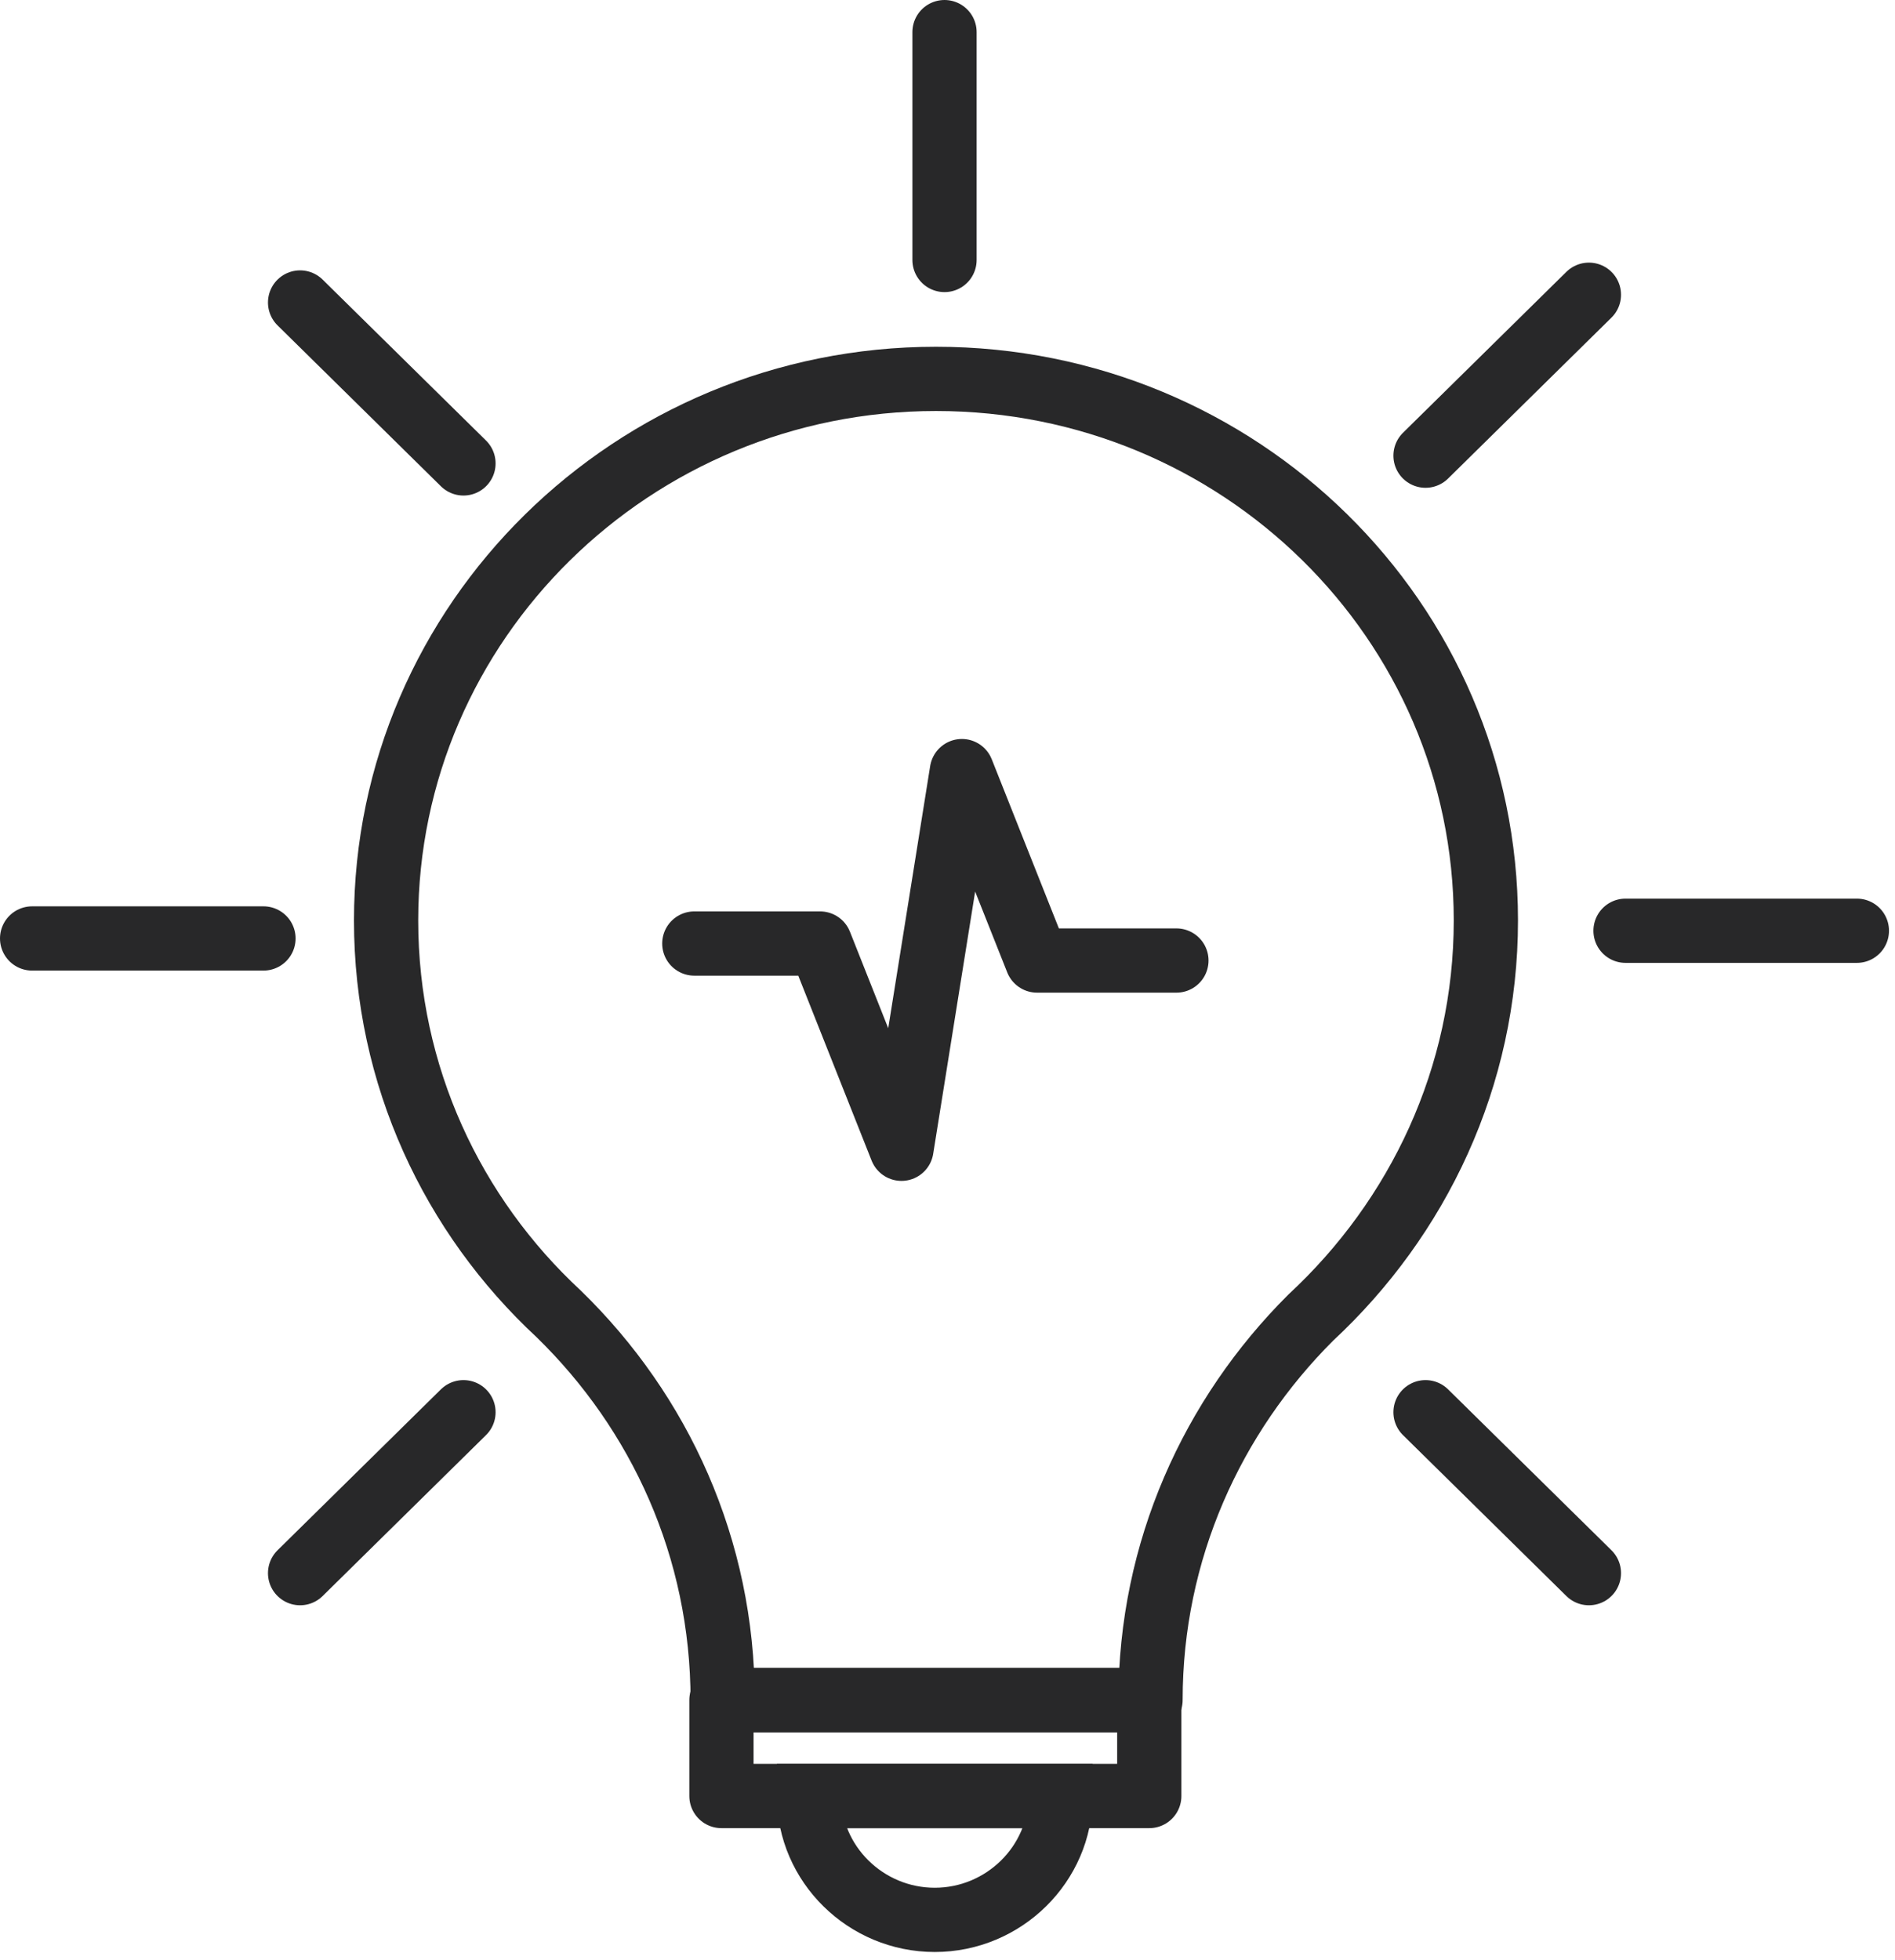
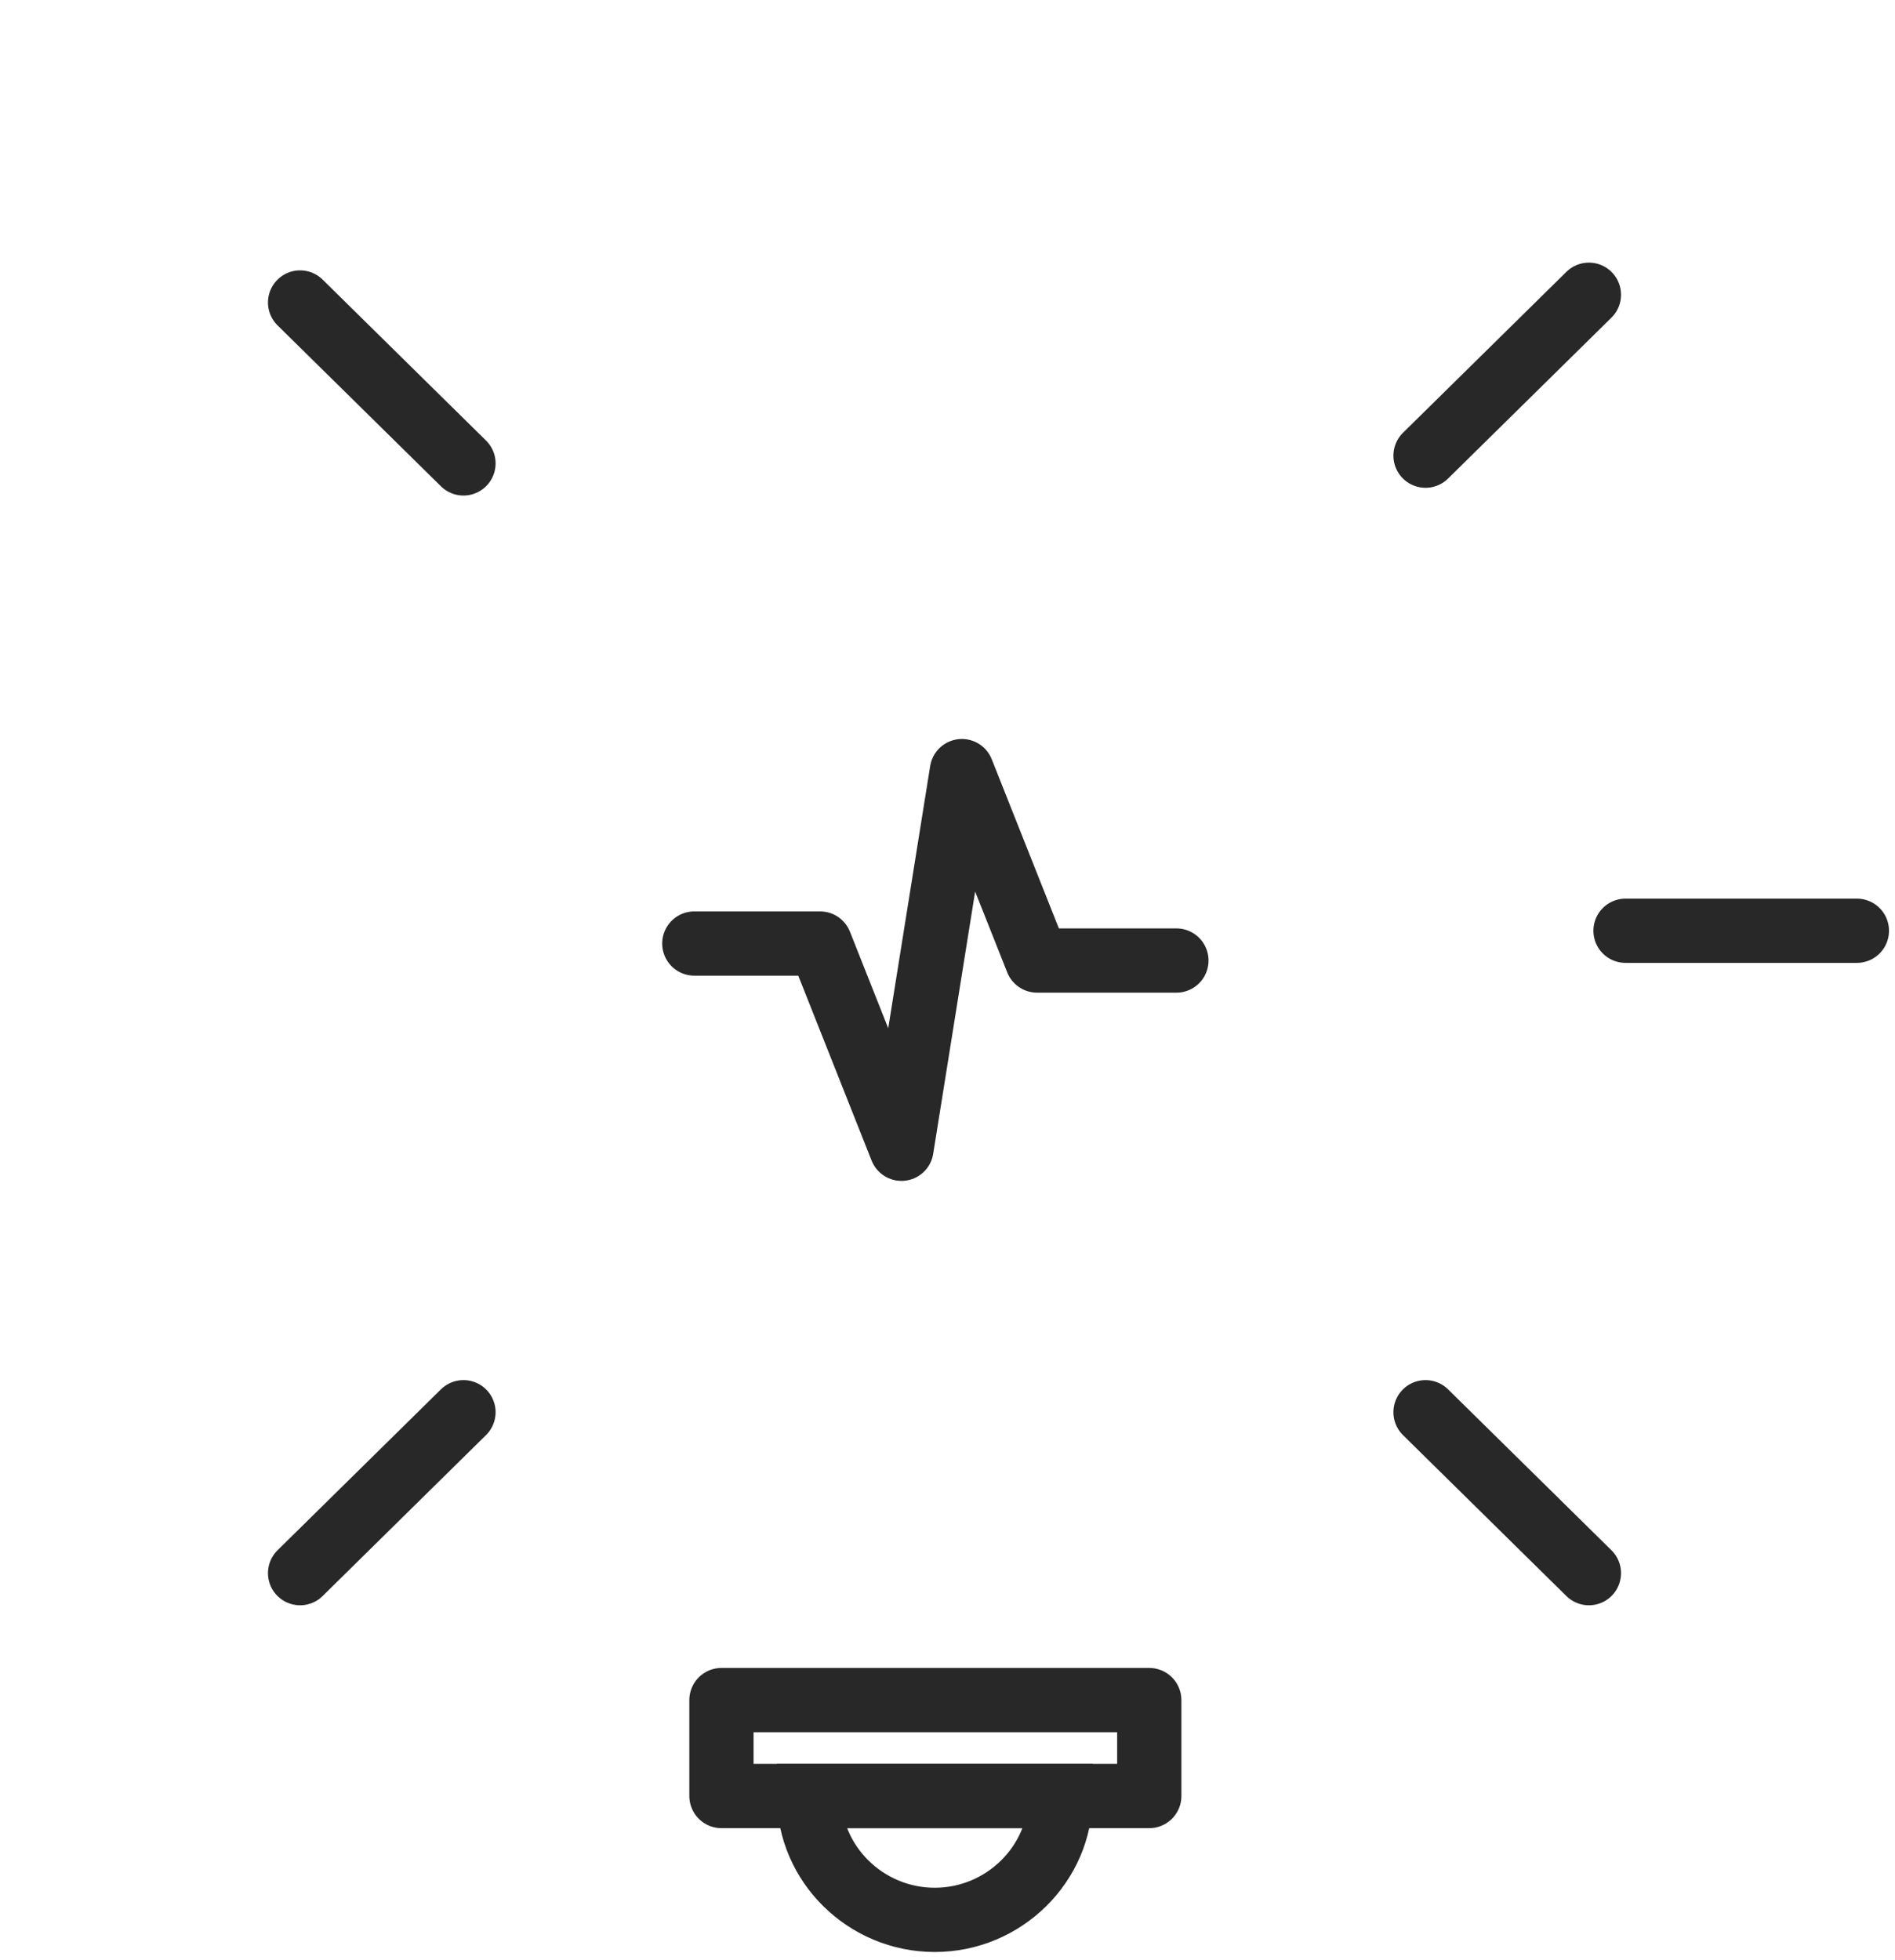
<svg xmlns="http://www.w3.org/2000/svg" width="59" height="61" viewBox="0 0 59 61" fill="none">
-   <path d="M29.407 1V8.092" stroke="#282829" stroke-width="2" stroke-miterlimit="10" stroke-linecap="round" />
  <path d="M14.43 43.956L9.343 48.965" stroke="#282829" stroke-width="2" stroke-miterlimit="10" stroke-linecap="round" />
  <path d="M49.47 9.174L44.383 14.183" stroke="#282829" stroke-width="2" stroke-miterlimit="10" stroke-linecap="round" />
-   <path d="M8.203 29.21H1" stroke="#282829" stroke-width="2" stroke-miterlimit="10" stroke-linecap="round" />
  <path d="M57.813 28.97H50.61" stroke="#282829" stroke-width="2" stroke-miterlimit="10" stroke-linecap="round" />
  <path d="M14.43 14.424L9.343 9.415" stroke="#282829" stroke-width="2" stroke-miterlimit="10" stroke-linecap="round" />
  <path d="M49.47 48.965L44.383 43.956" stroke="#282829" stroke-width="2" stroke-miterlimit="10" stroke-linecap="round" />
  <path d="M21.617 29.368H25.533L28.067 35.756L29.948 24.001L32.289 29.897H36.627" stroke="#282829" stroke-width="2" stroke-miterlimit="10" stroke-linecap="round" stroke-linejoin="round" />
  <path d="M25.188 55.902C25.188 58.018 26.953 59.757 29.103 59.757C31.253 59.757 33.019 58.018 33.019 55.902H25.188Z" stroke="#282829" stroke-width="2" stroke-miterlimit="10" stroke-linecap="round" />
  <path d="M35.782 52.916H22.462V55.902H35.782V52.916Z" stroke="#282829" stroke-width="2" stroke-miterlimit="10" stroke-linecap="round" stroke-linejoin="round" />
-   <path d="M46.262 28.65C46.262 19.314 38.585 11.793 29.142 11.793C19.698 11.793 12.021 19.352 12.021 28.65C12.021 33.488 14.094 37.835 17.395 40.896C20.543 43.958 22.5 48.191 22.5 52.916H35.821C35.821 48.267 37.74 44.071 40.811 41.01C44.151 37.91 46.262 33.526 46.262 28.65Z" stroke="#282829" stroke-width="2" stroke-miterlimit="10" stroke-linecap="round" stroke-linejoin="round" />
</svg>